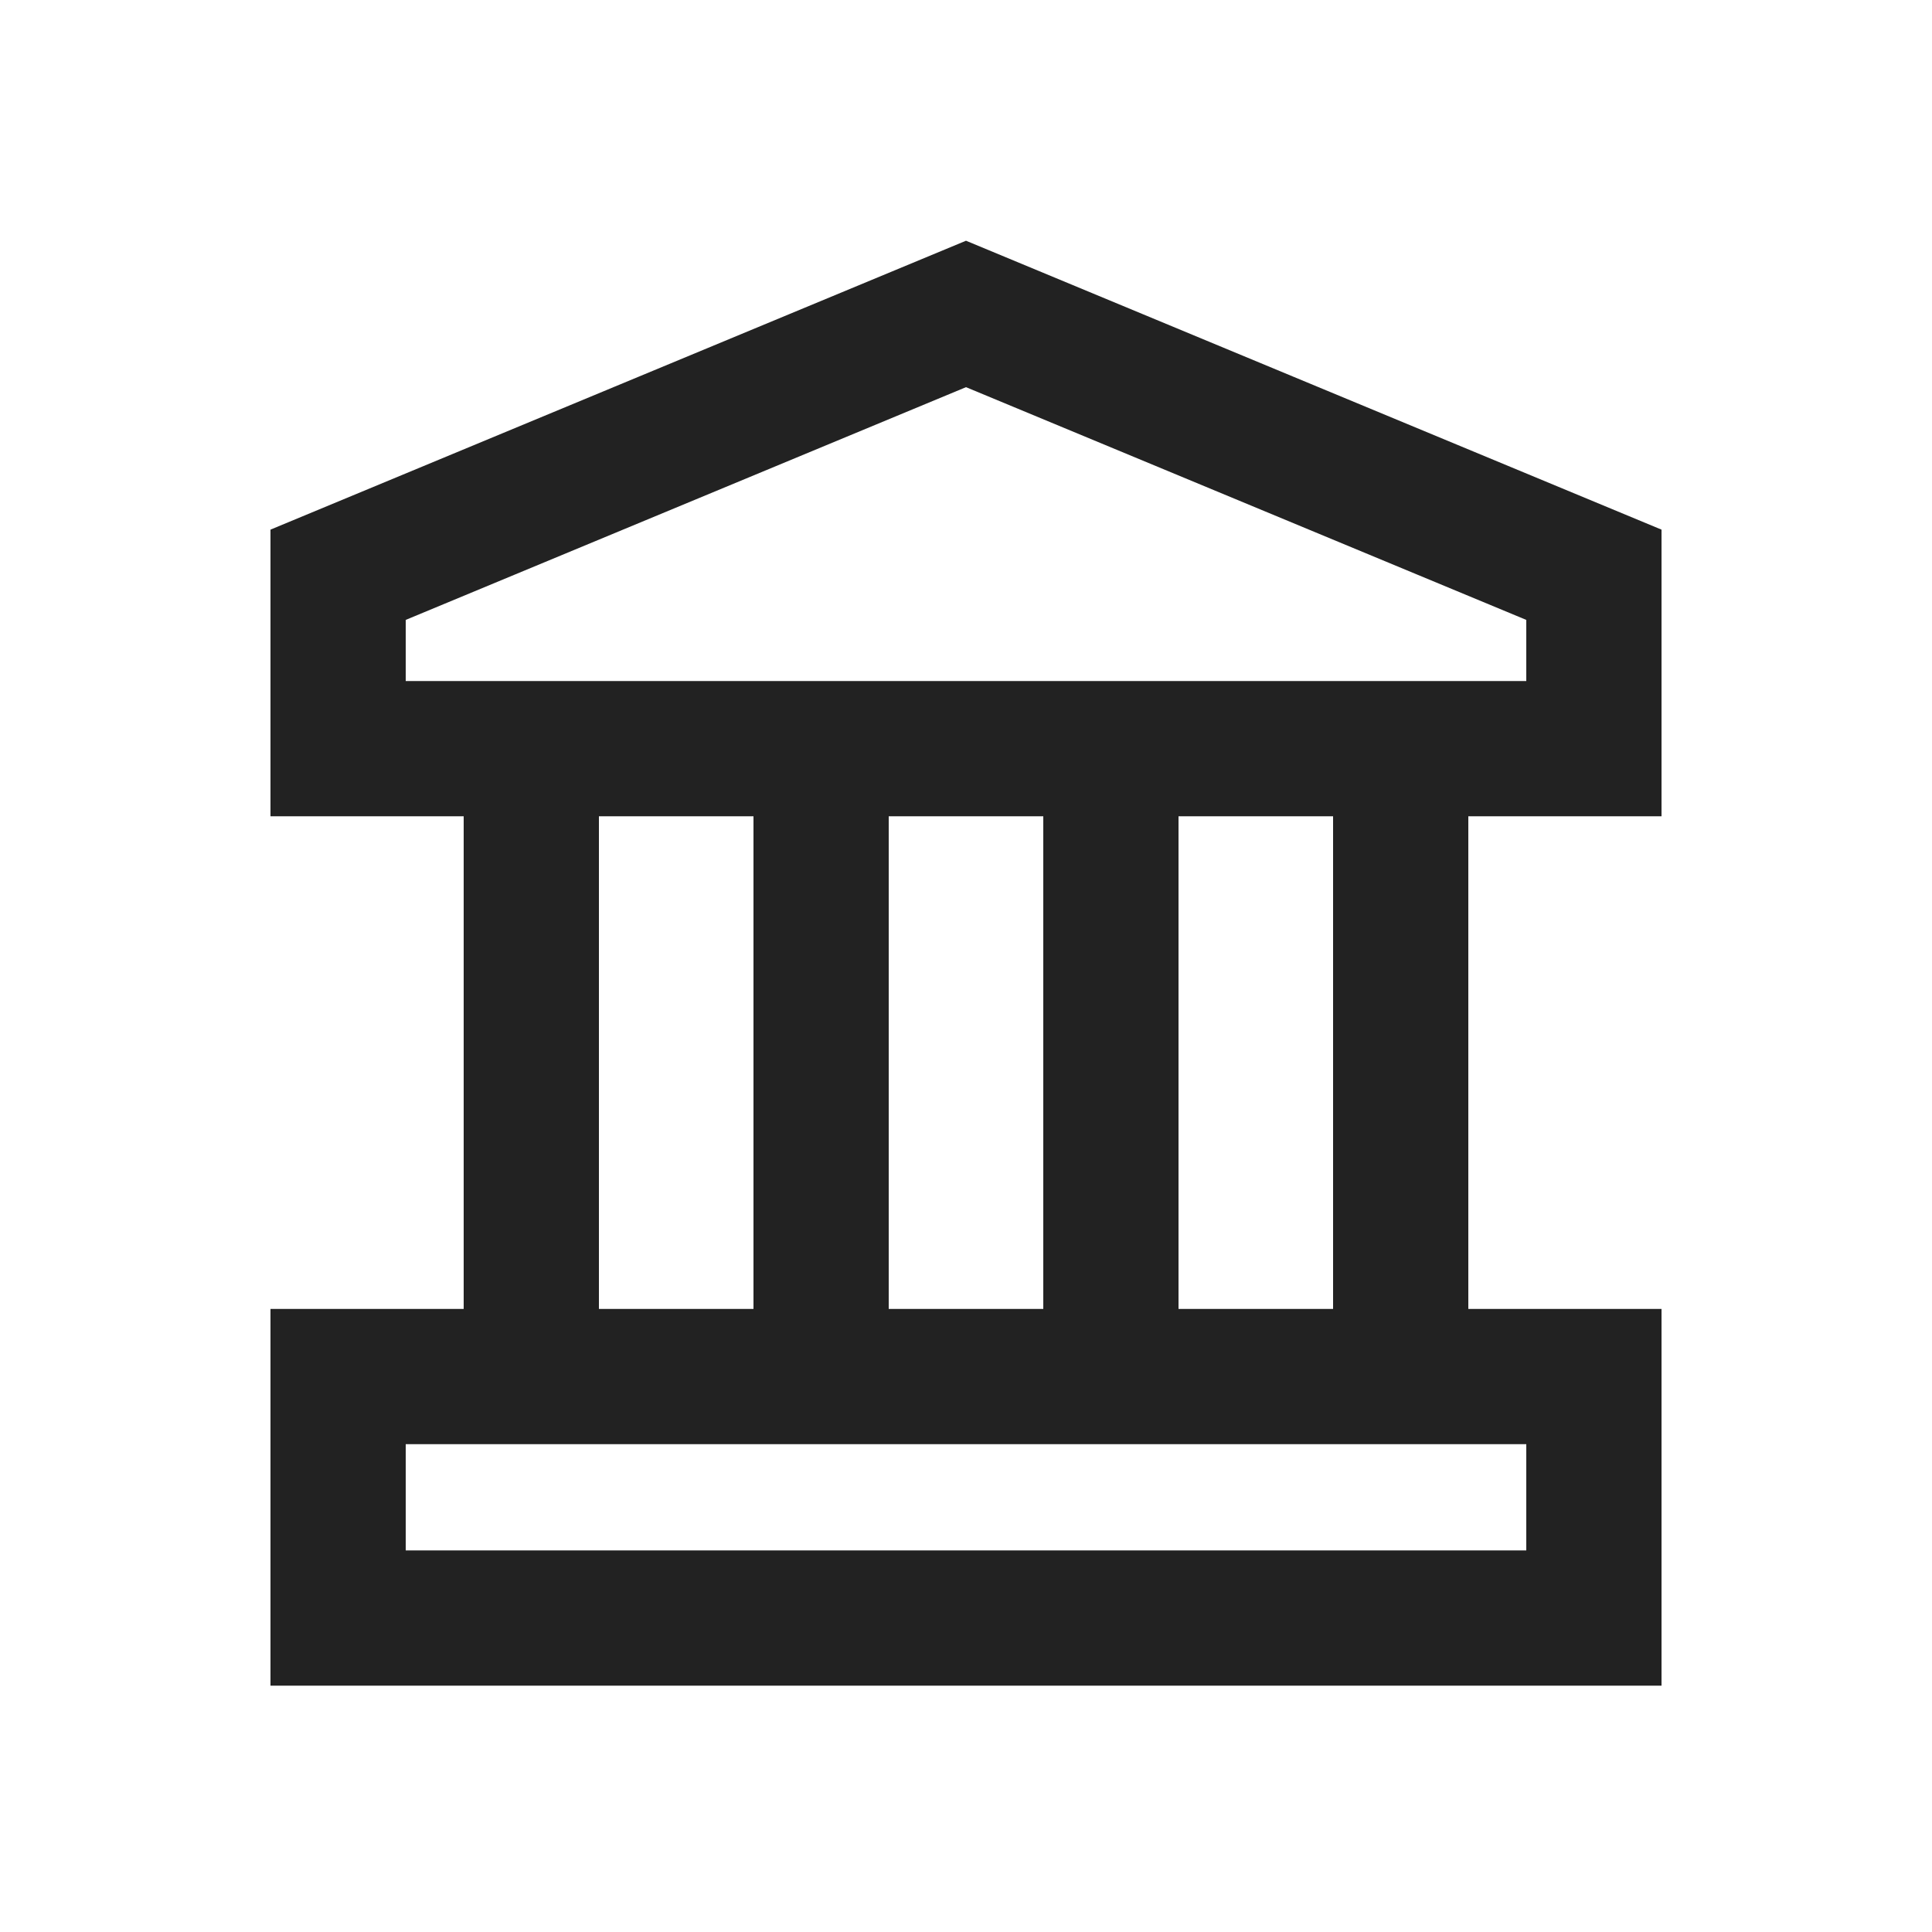
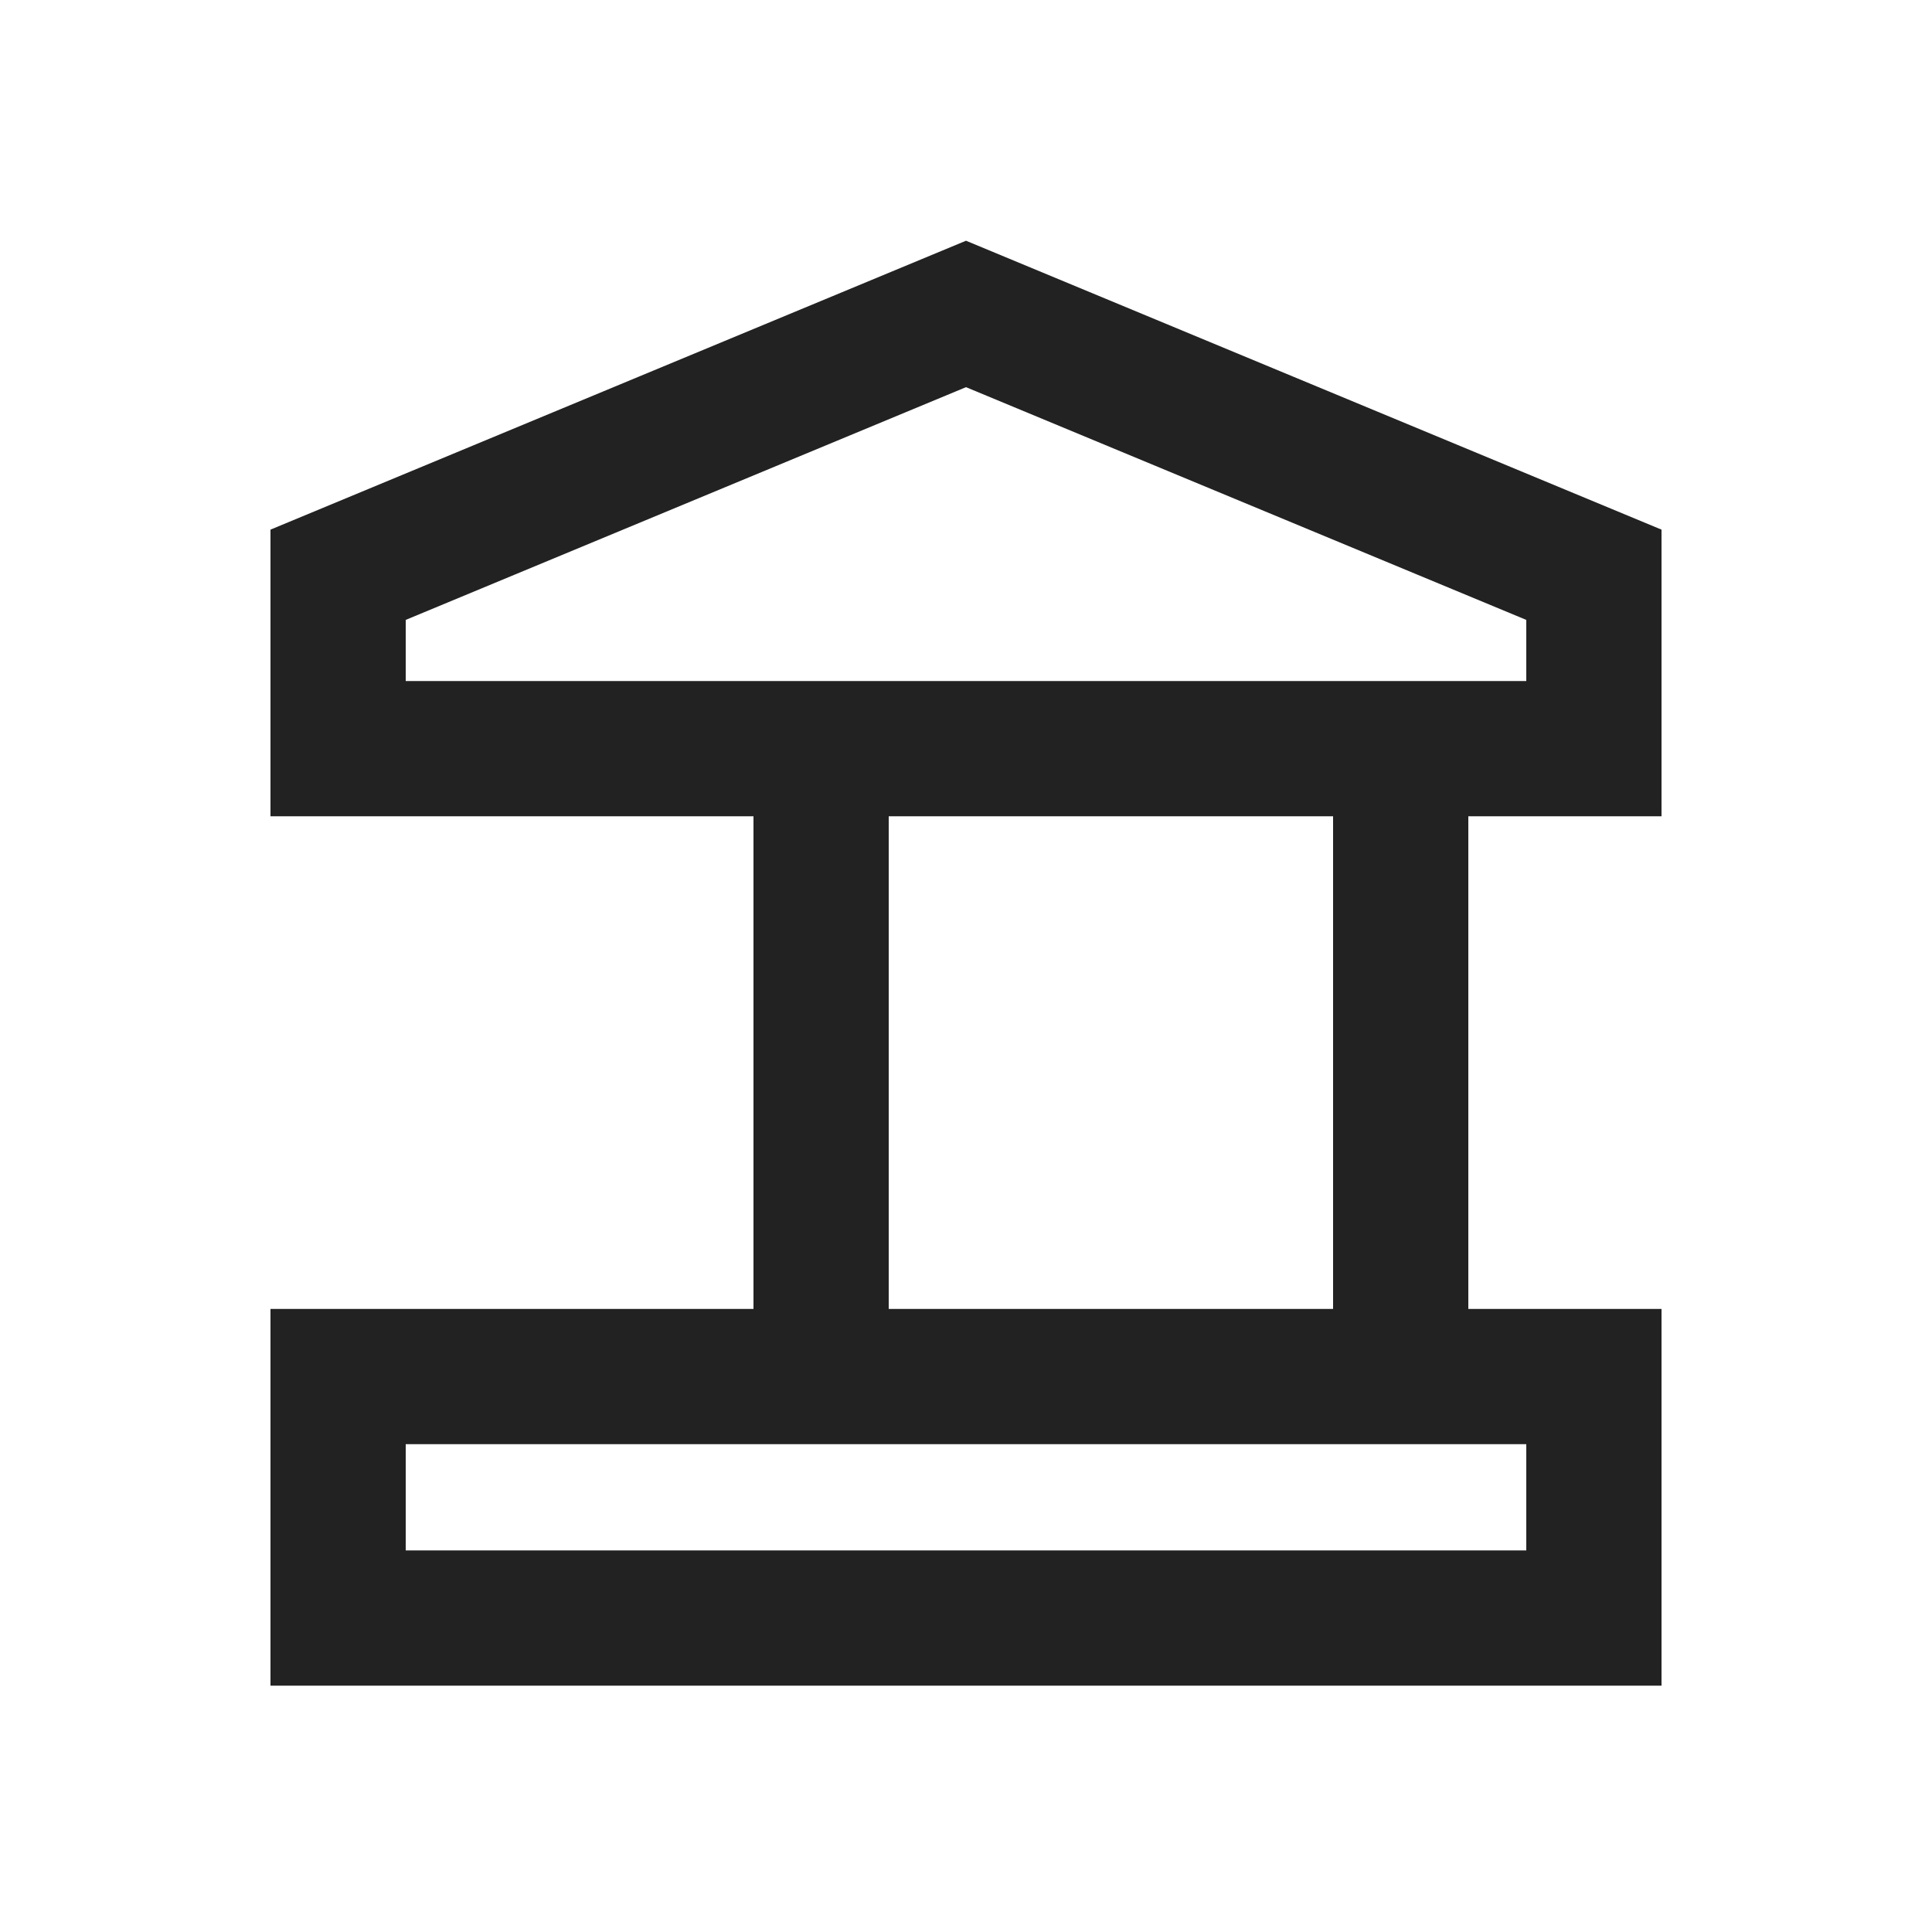
<svg xmlns="http://www.w3.org/2000/svg" width="40" height="40" viewBox="0 0 40 40" fill="none">
  <path d="M17 16V28" stroke="#222222" stroke-width="2.8" />
-   <path d="M11 16V28" stroke="#222222" stroke-width="2.8" />
-   <path d="M23 16V28" stroke="#222222" stroke-width="2.8" />
  <path d="M29 16V28" stroke="#222222" stroke-width="2.8" />
  <path d="M33 15.5H7V11.9L20 6.5L33 11.9V15.5Z" stroke="#222222" stroke-width="2.8" />
  <rect x="7" y="28.5" width="26" height="5" stroke="#222222" stroke-width="2.8" />
</svg>